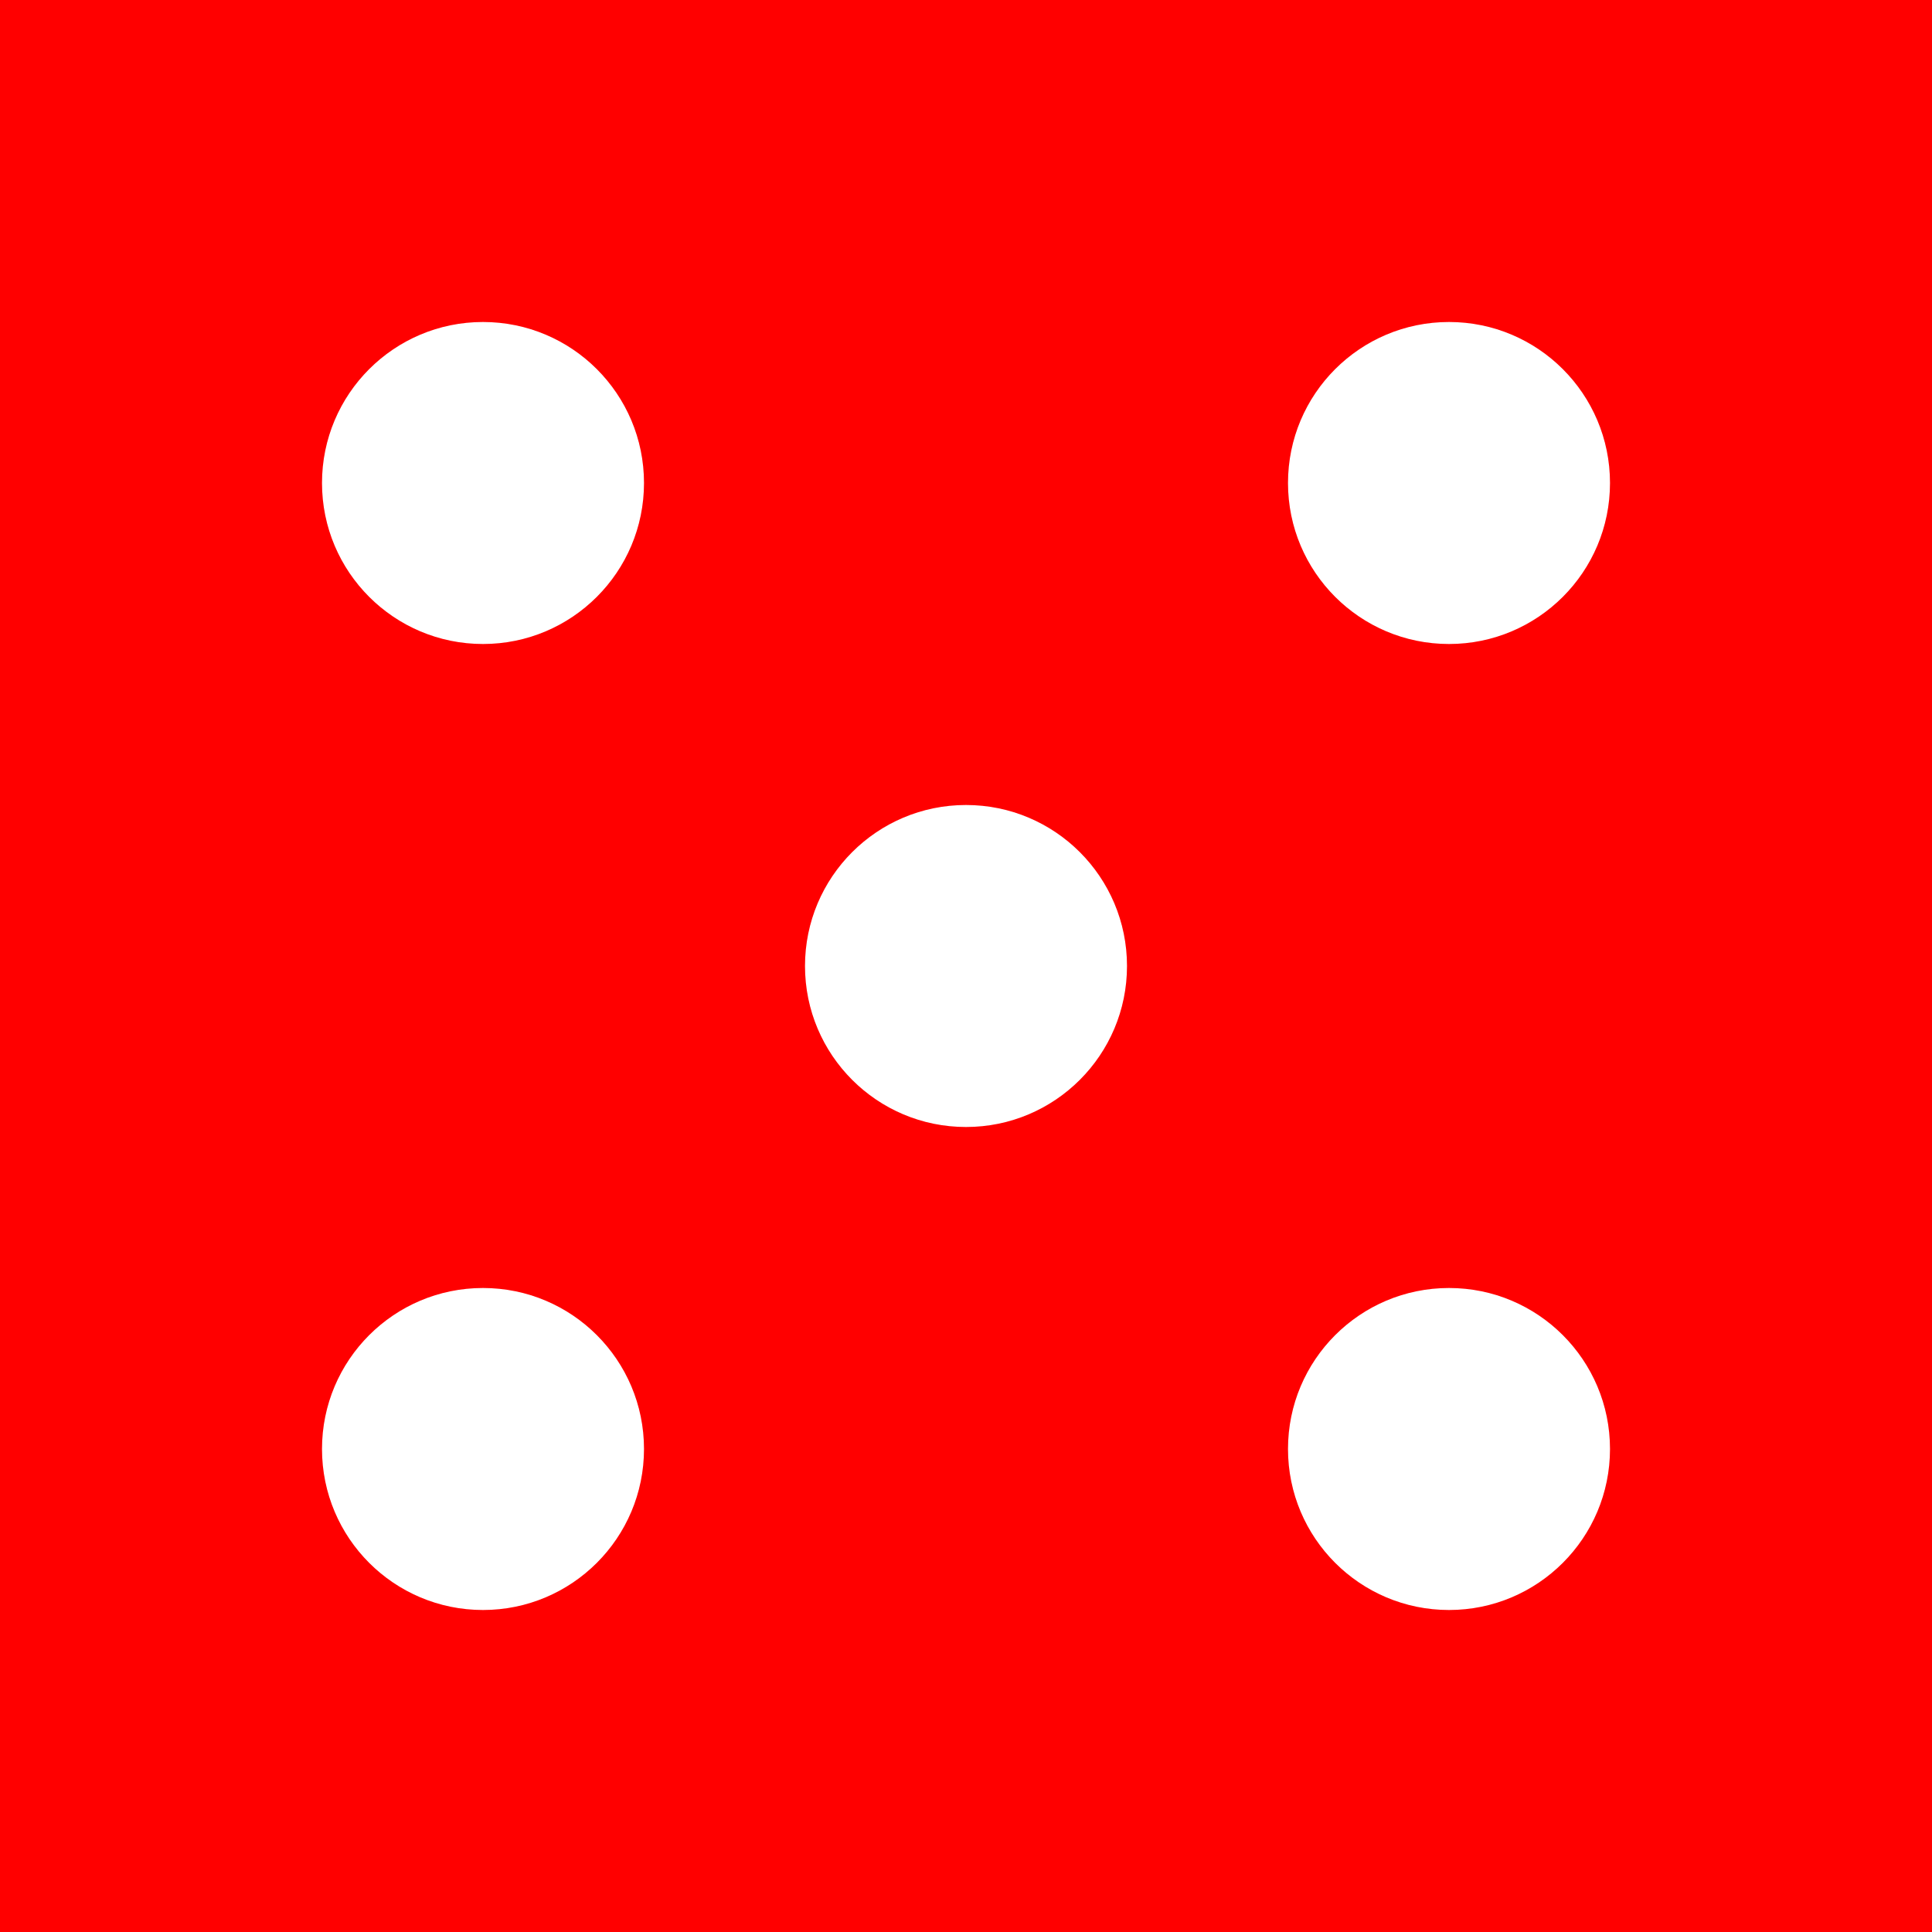
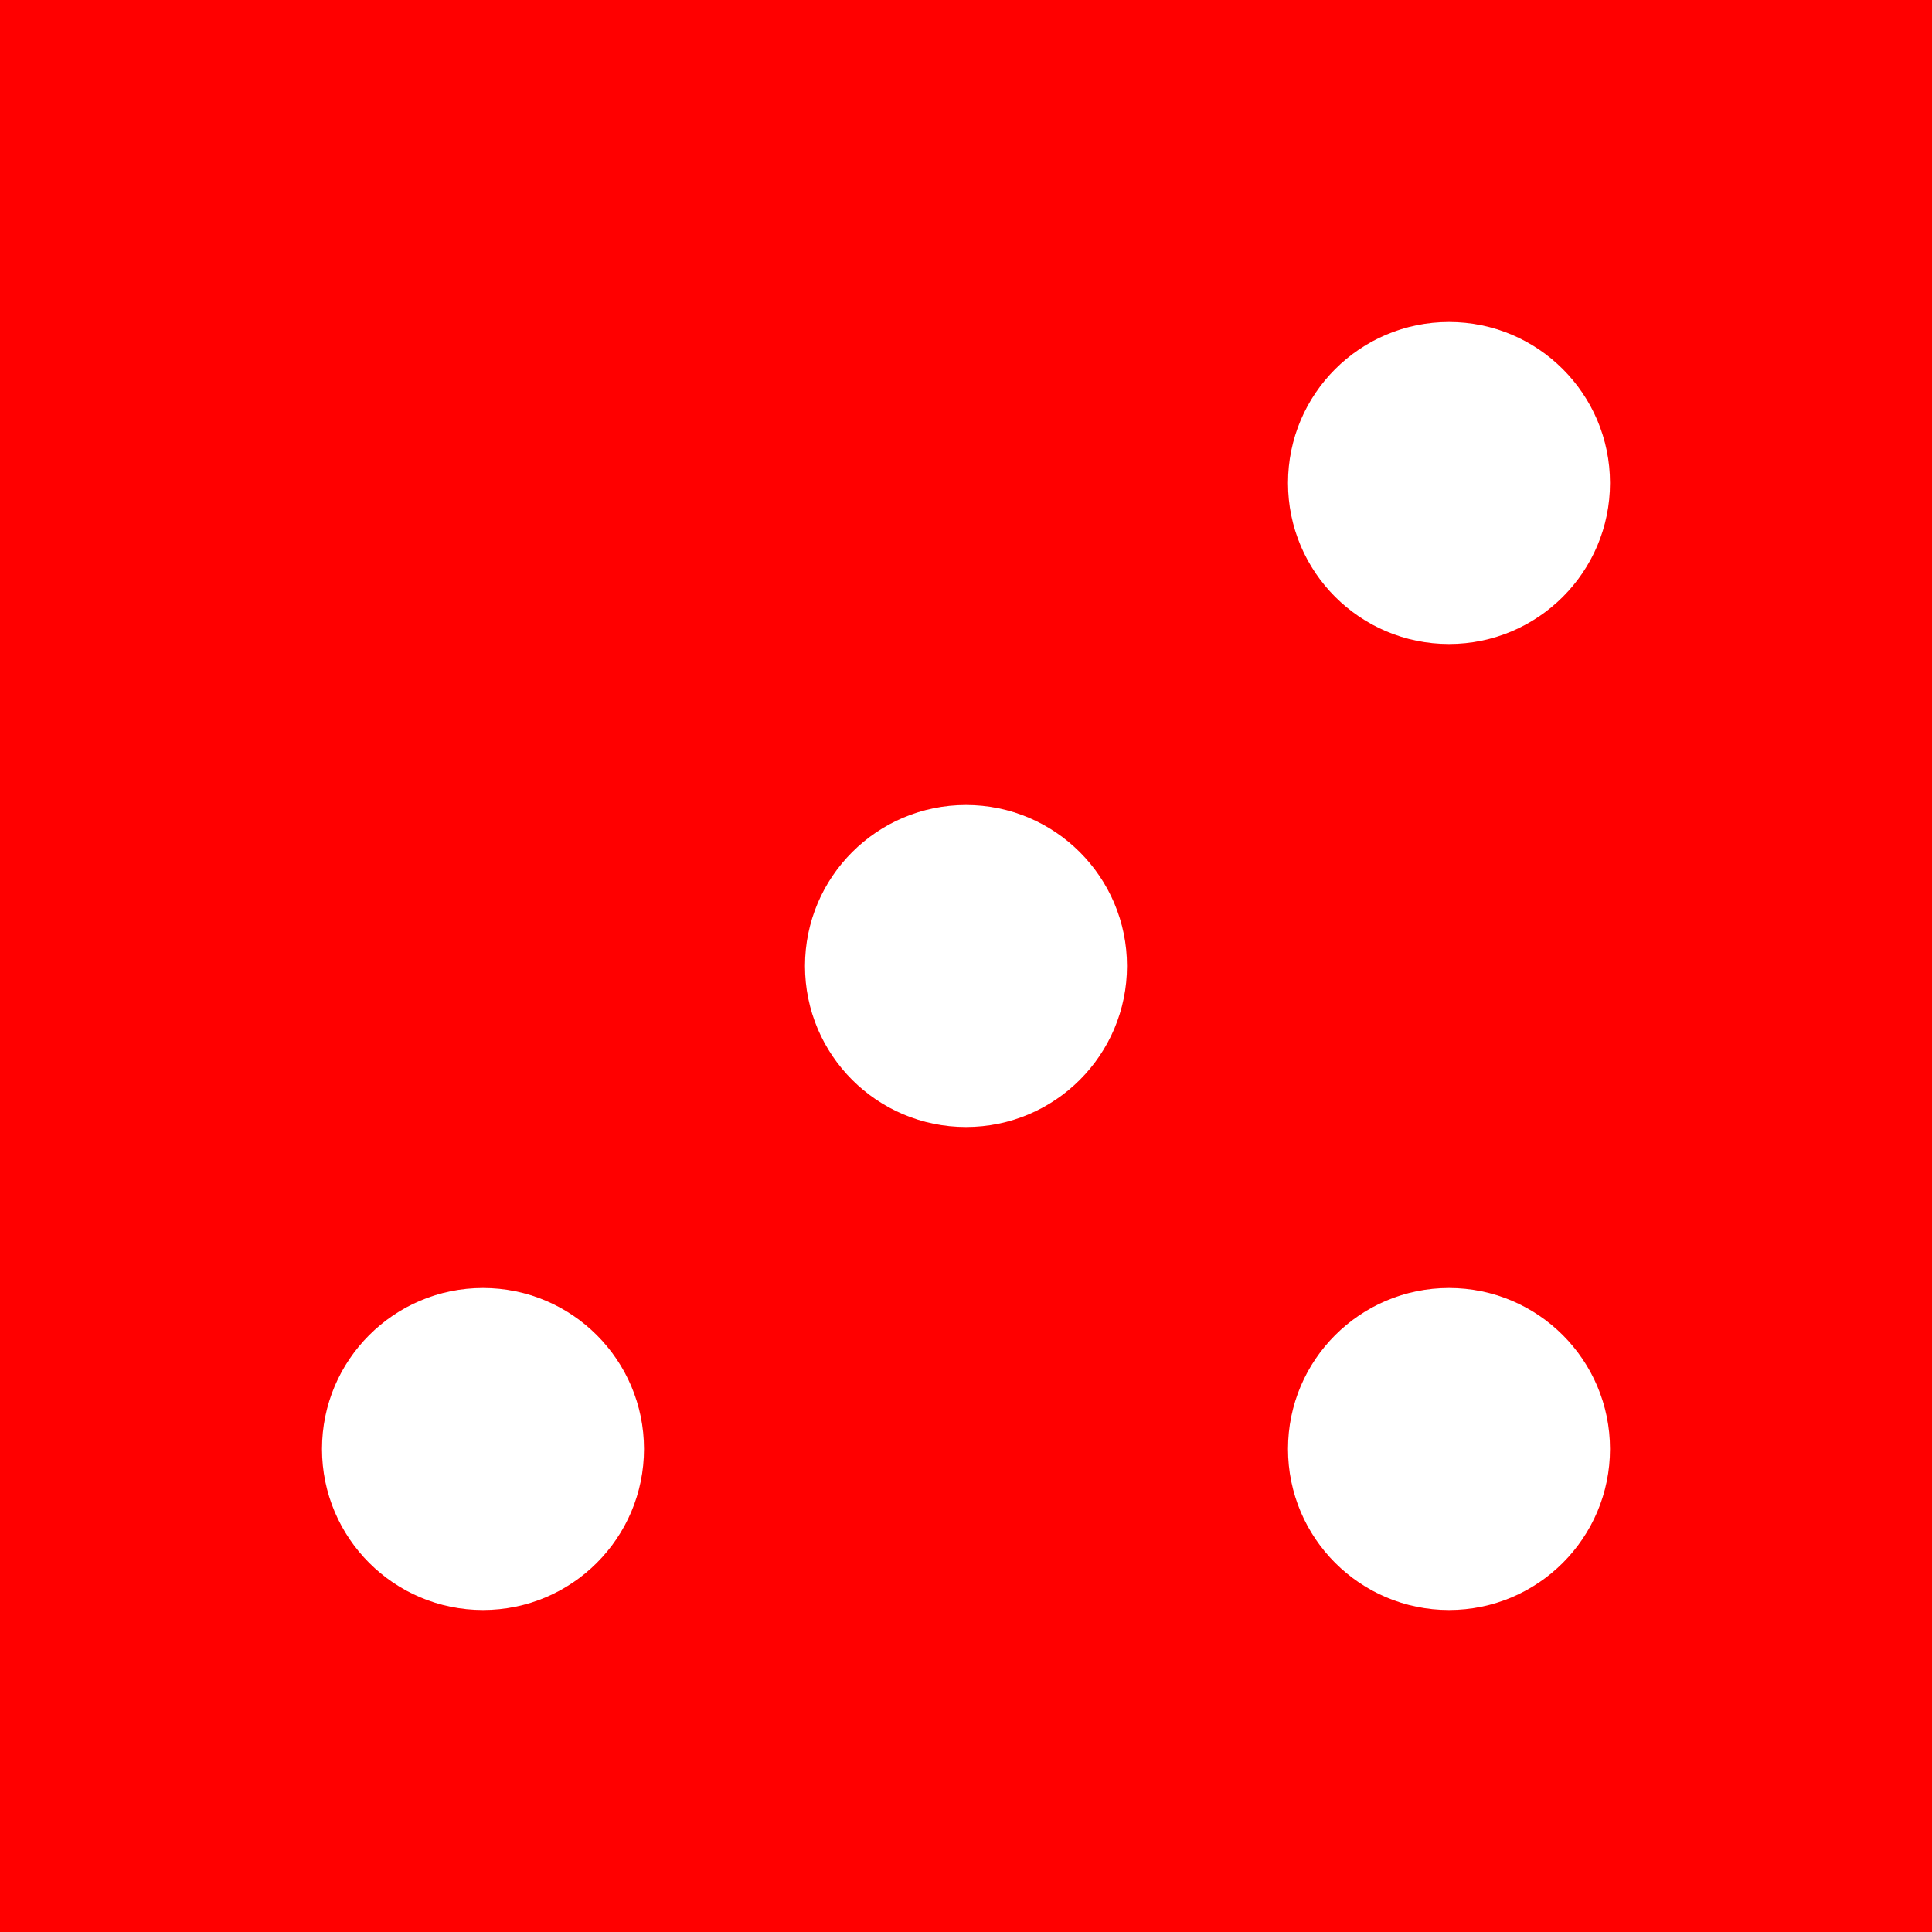
<svg xmlns="http://www.w3.org/2000/svg" width="120" height="120" viewBox="0 0 120 120">
  <polygon points="0,120 120,120 120,0 0,0" style="fill:rgb(255,0,0)" />
  <circle cx="90" cy="90" fill="white" r="10" />
-   <circle cx="30" cy="30" fill="white" r="10" />
  <circle cx="30" cy="90" fill="white" r="10" />
  <circle cx="90" cy="30" fill="white" r="10" />
  <circle cx="60" cy="60" fill="white" r="10" />
</svg>